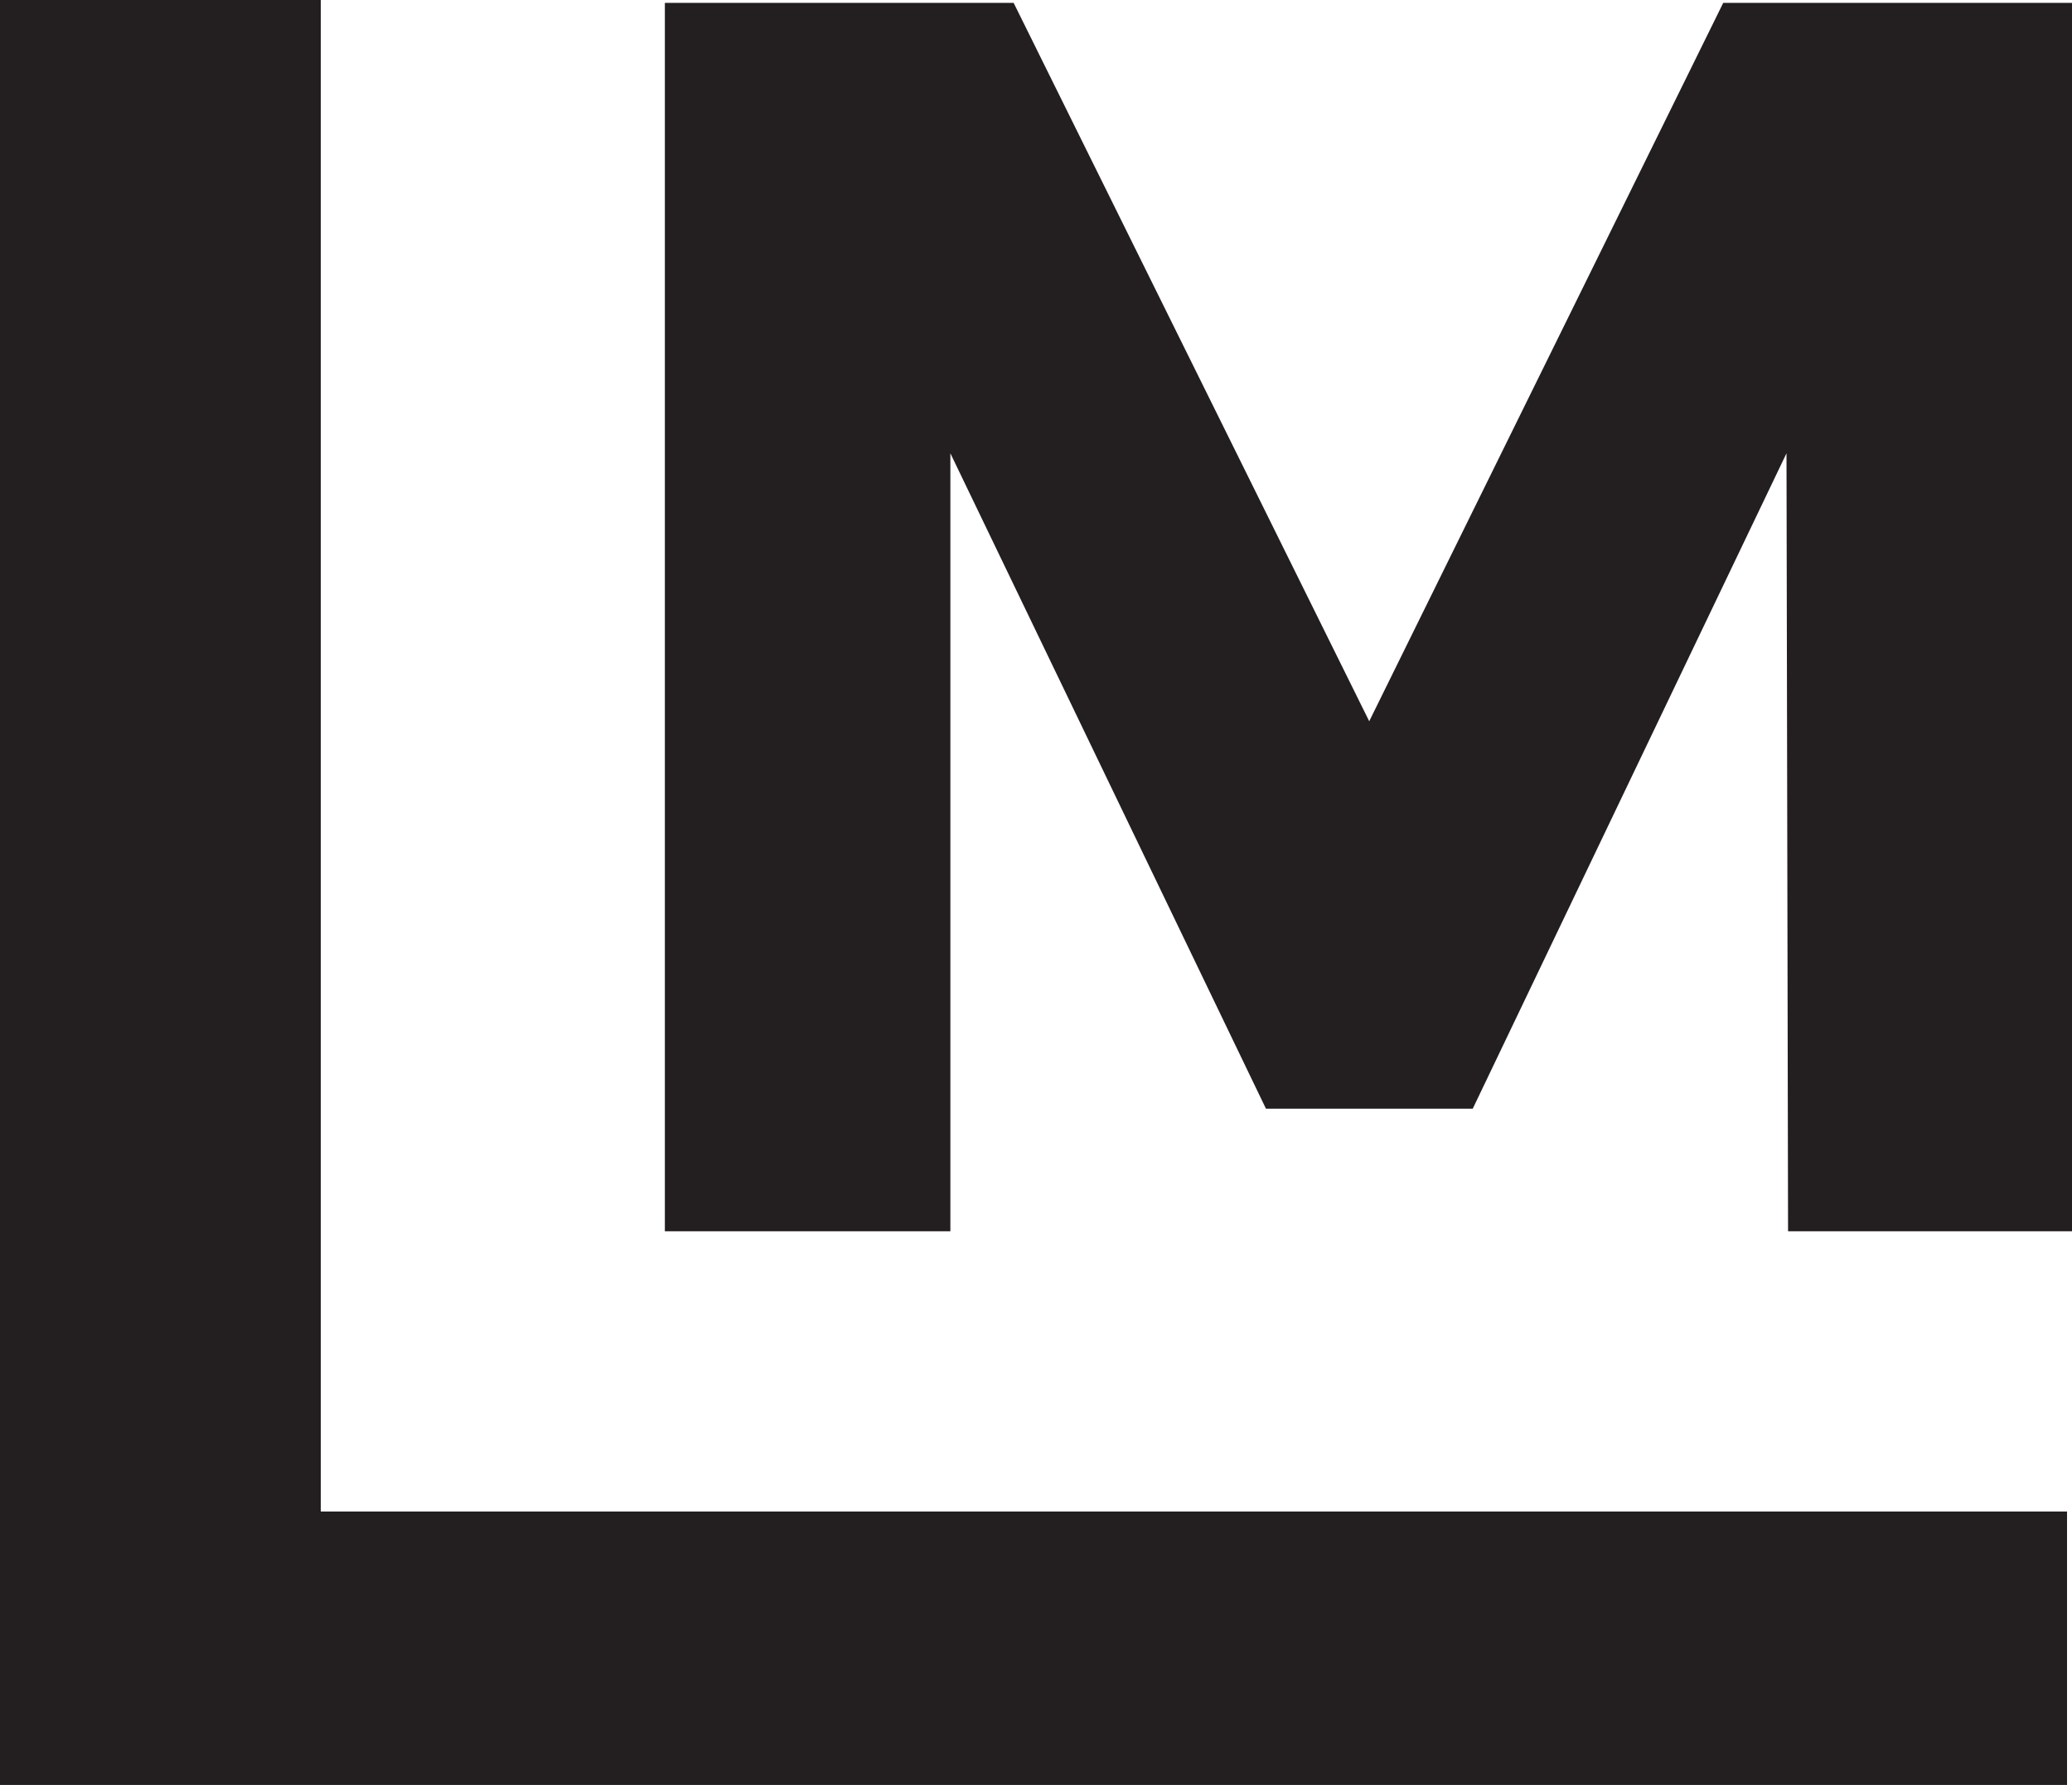
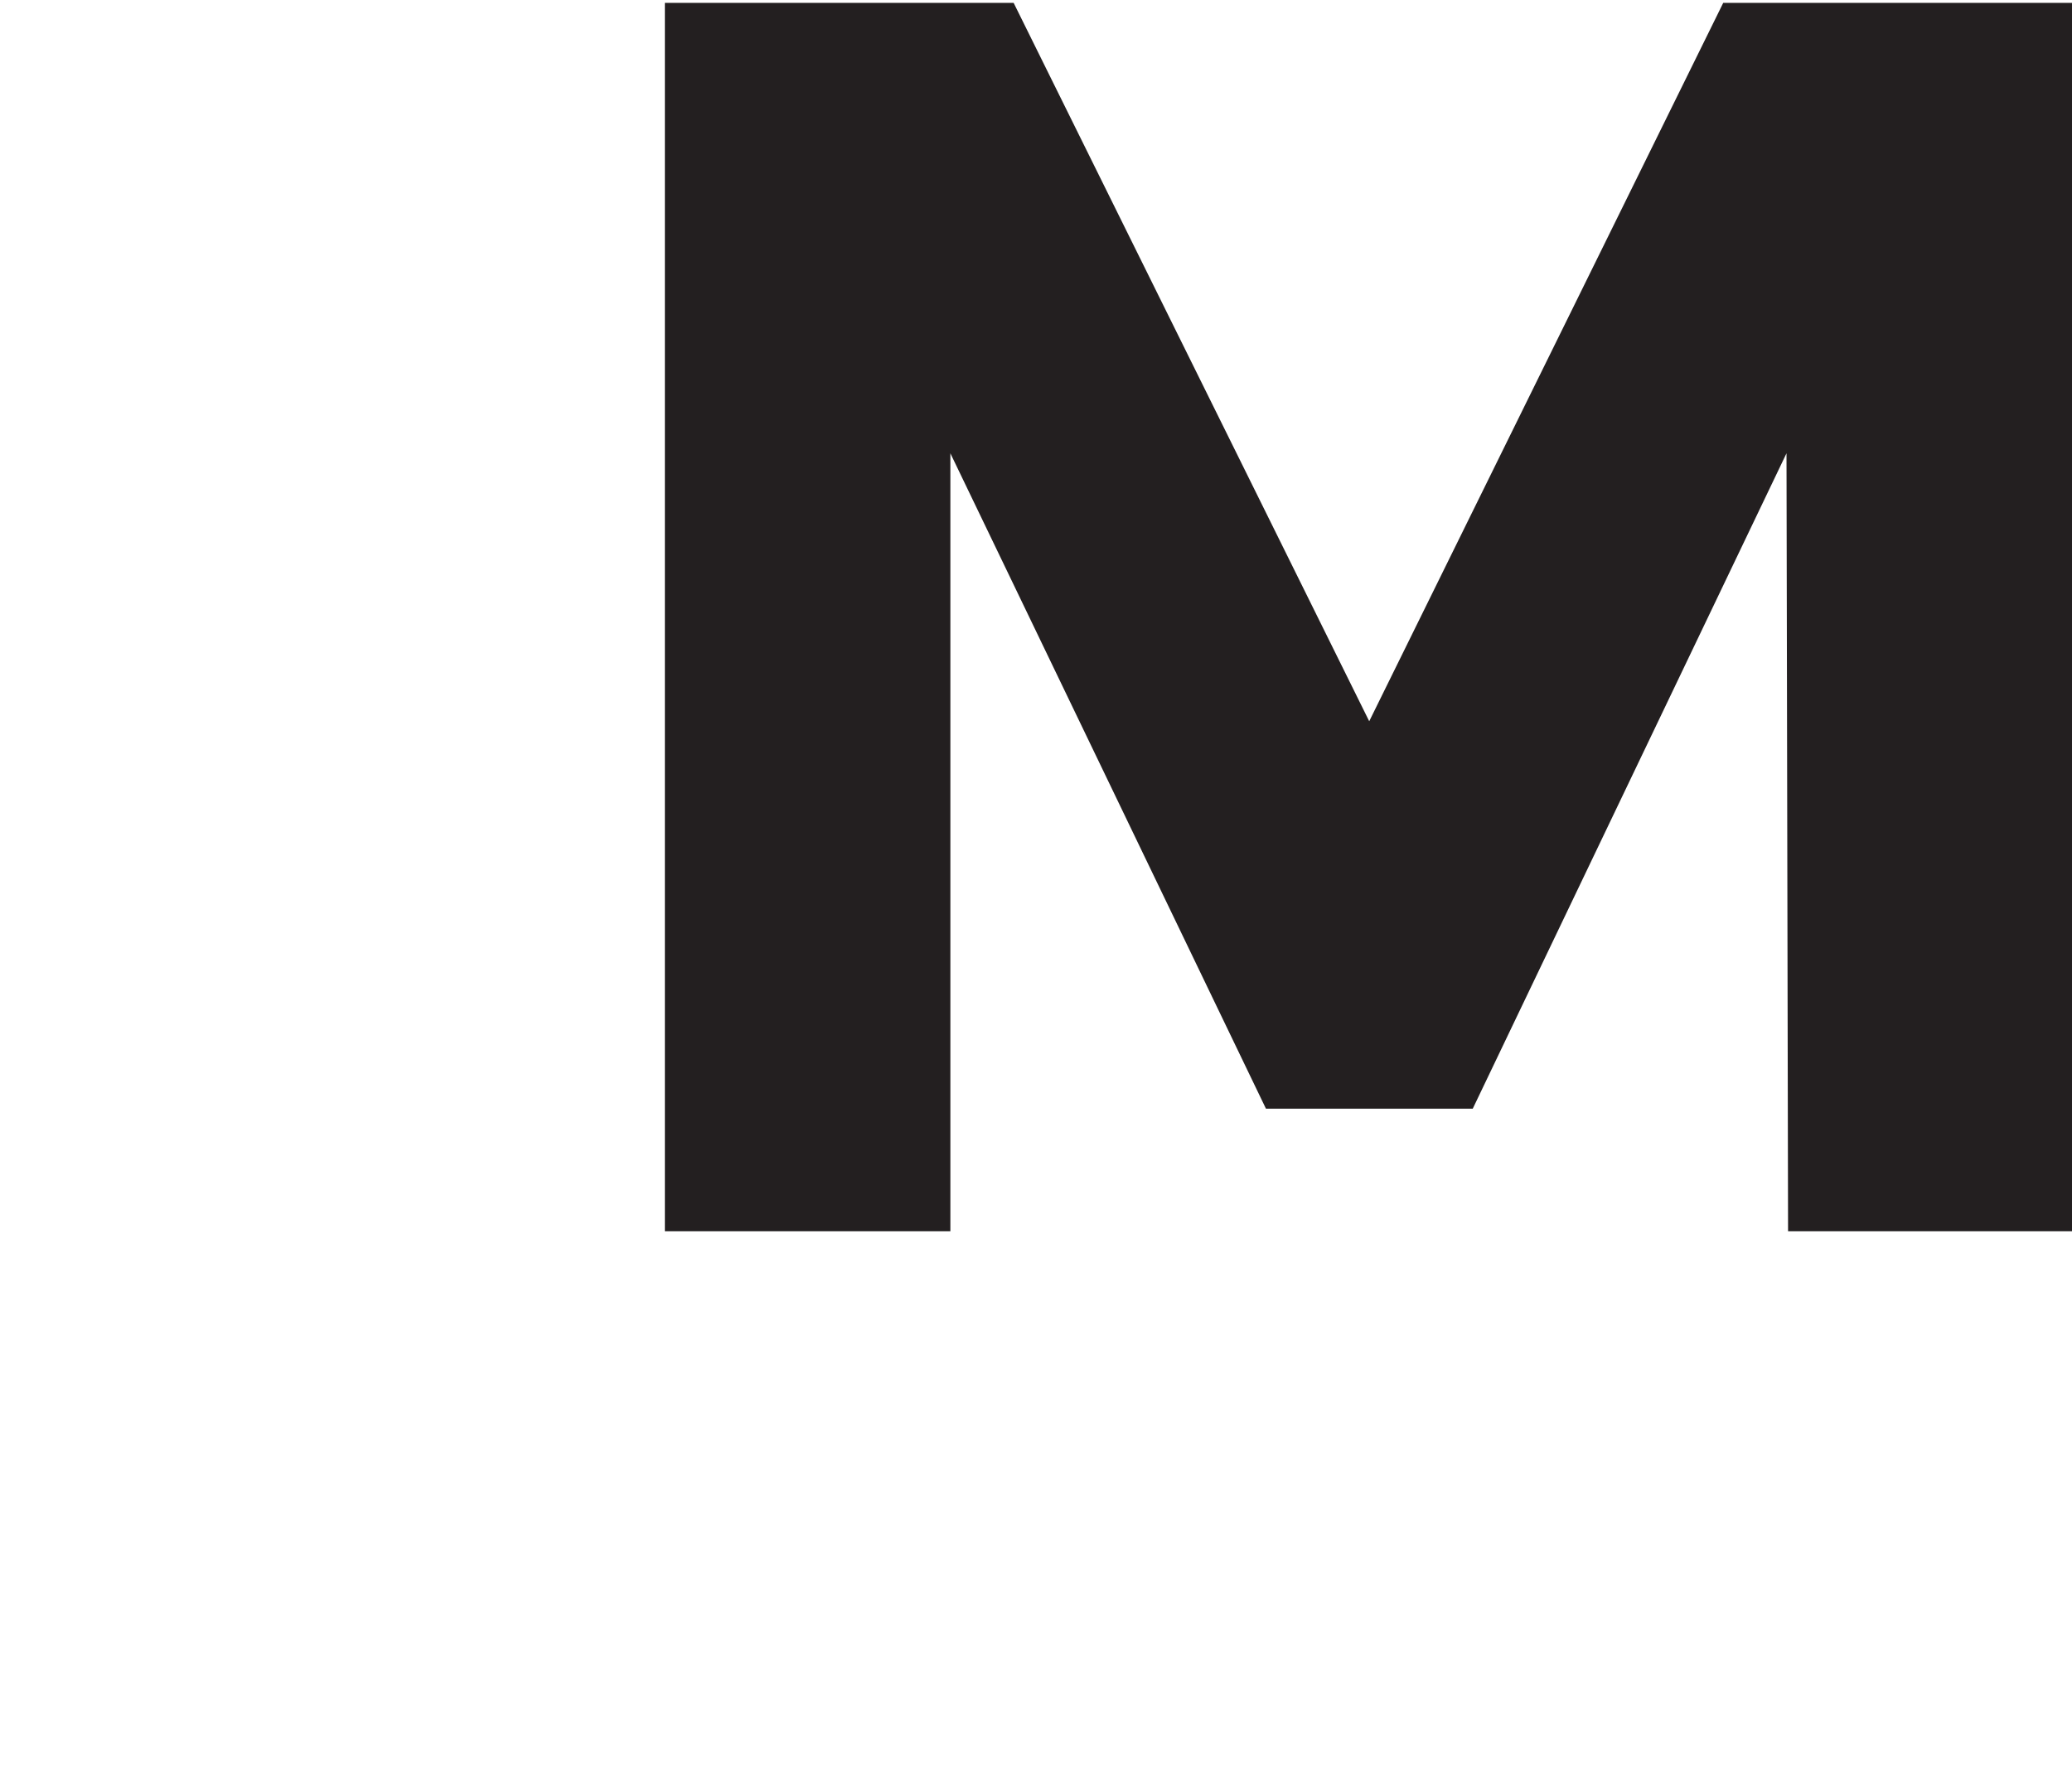
<svg xmlns="http://www.w3.org/2000/svg" id="Layer_1" viewBox="0 0 79.25 68.28">
  <defs>
    <style>.cls-1{fill:#231f20;}</style>
  </defs>
-   <path class="cls-1" d="M0,0h12.27v57.82h66.79v10.46H0V0Z" />
  <path class="cls-1" d="M25.43.11h13.34l13.6,27.48L65.91.11h13.34v46.99h-10.86l-.06-29.76-12,25.07h-7.91l-12.07-25.07v29.76h-10.92V.11Z" />
</svg>